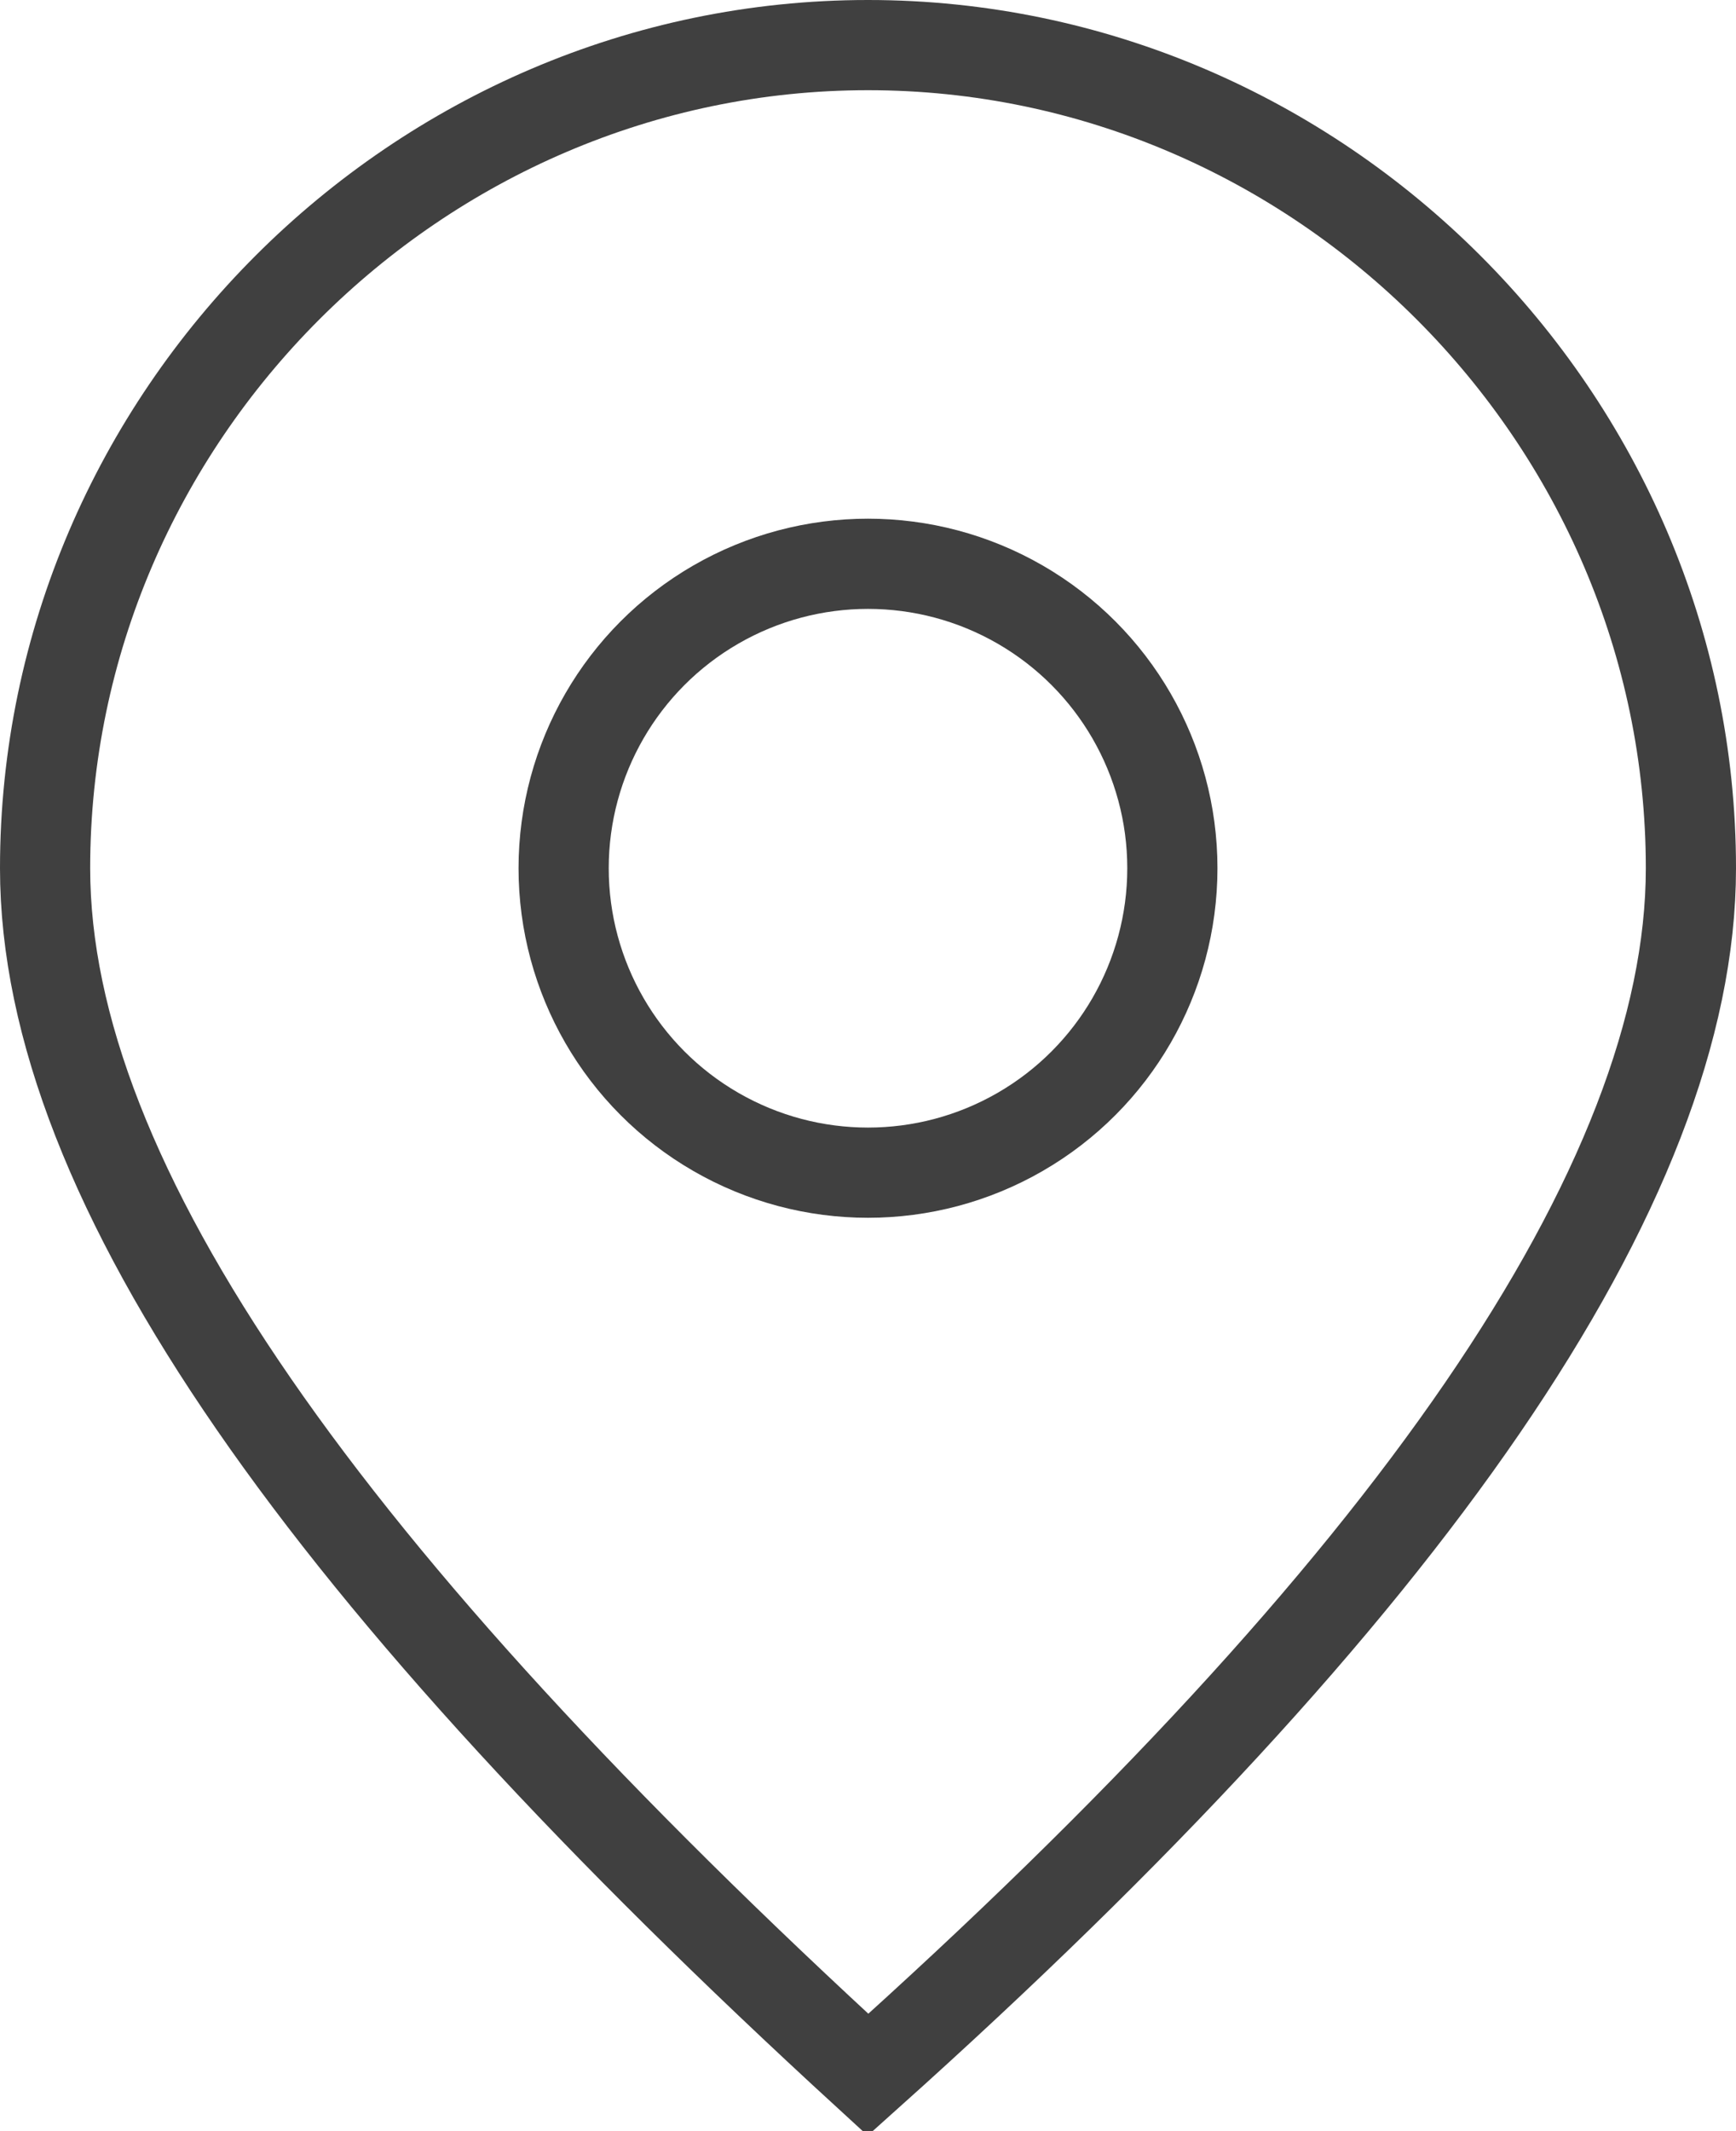
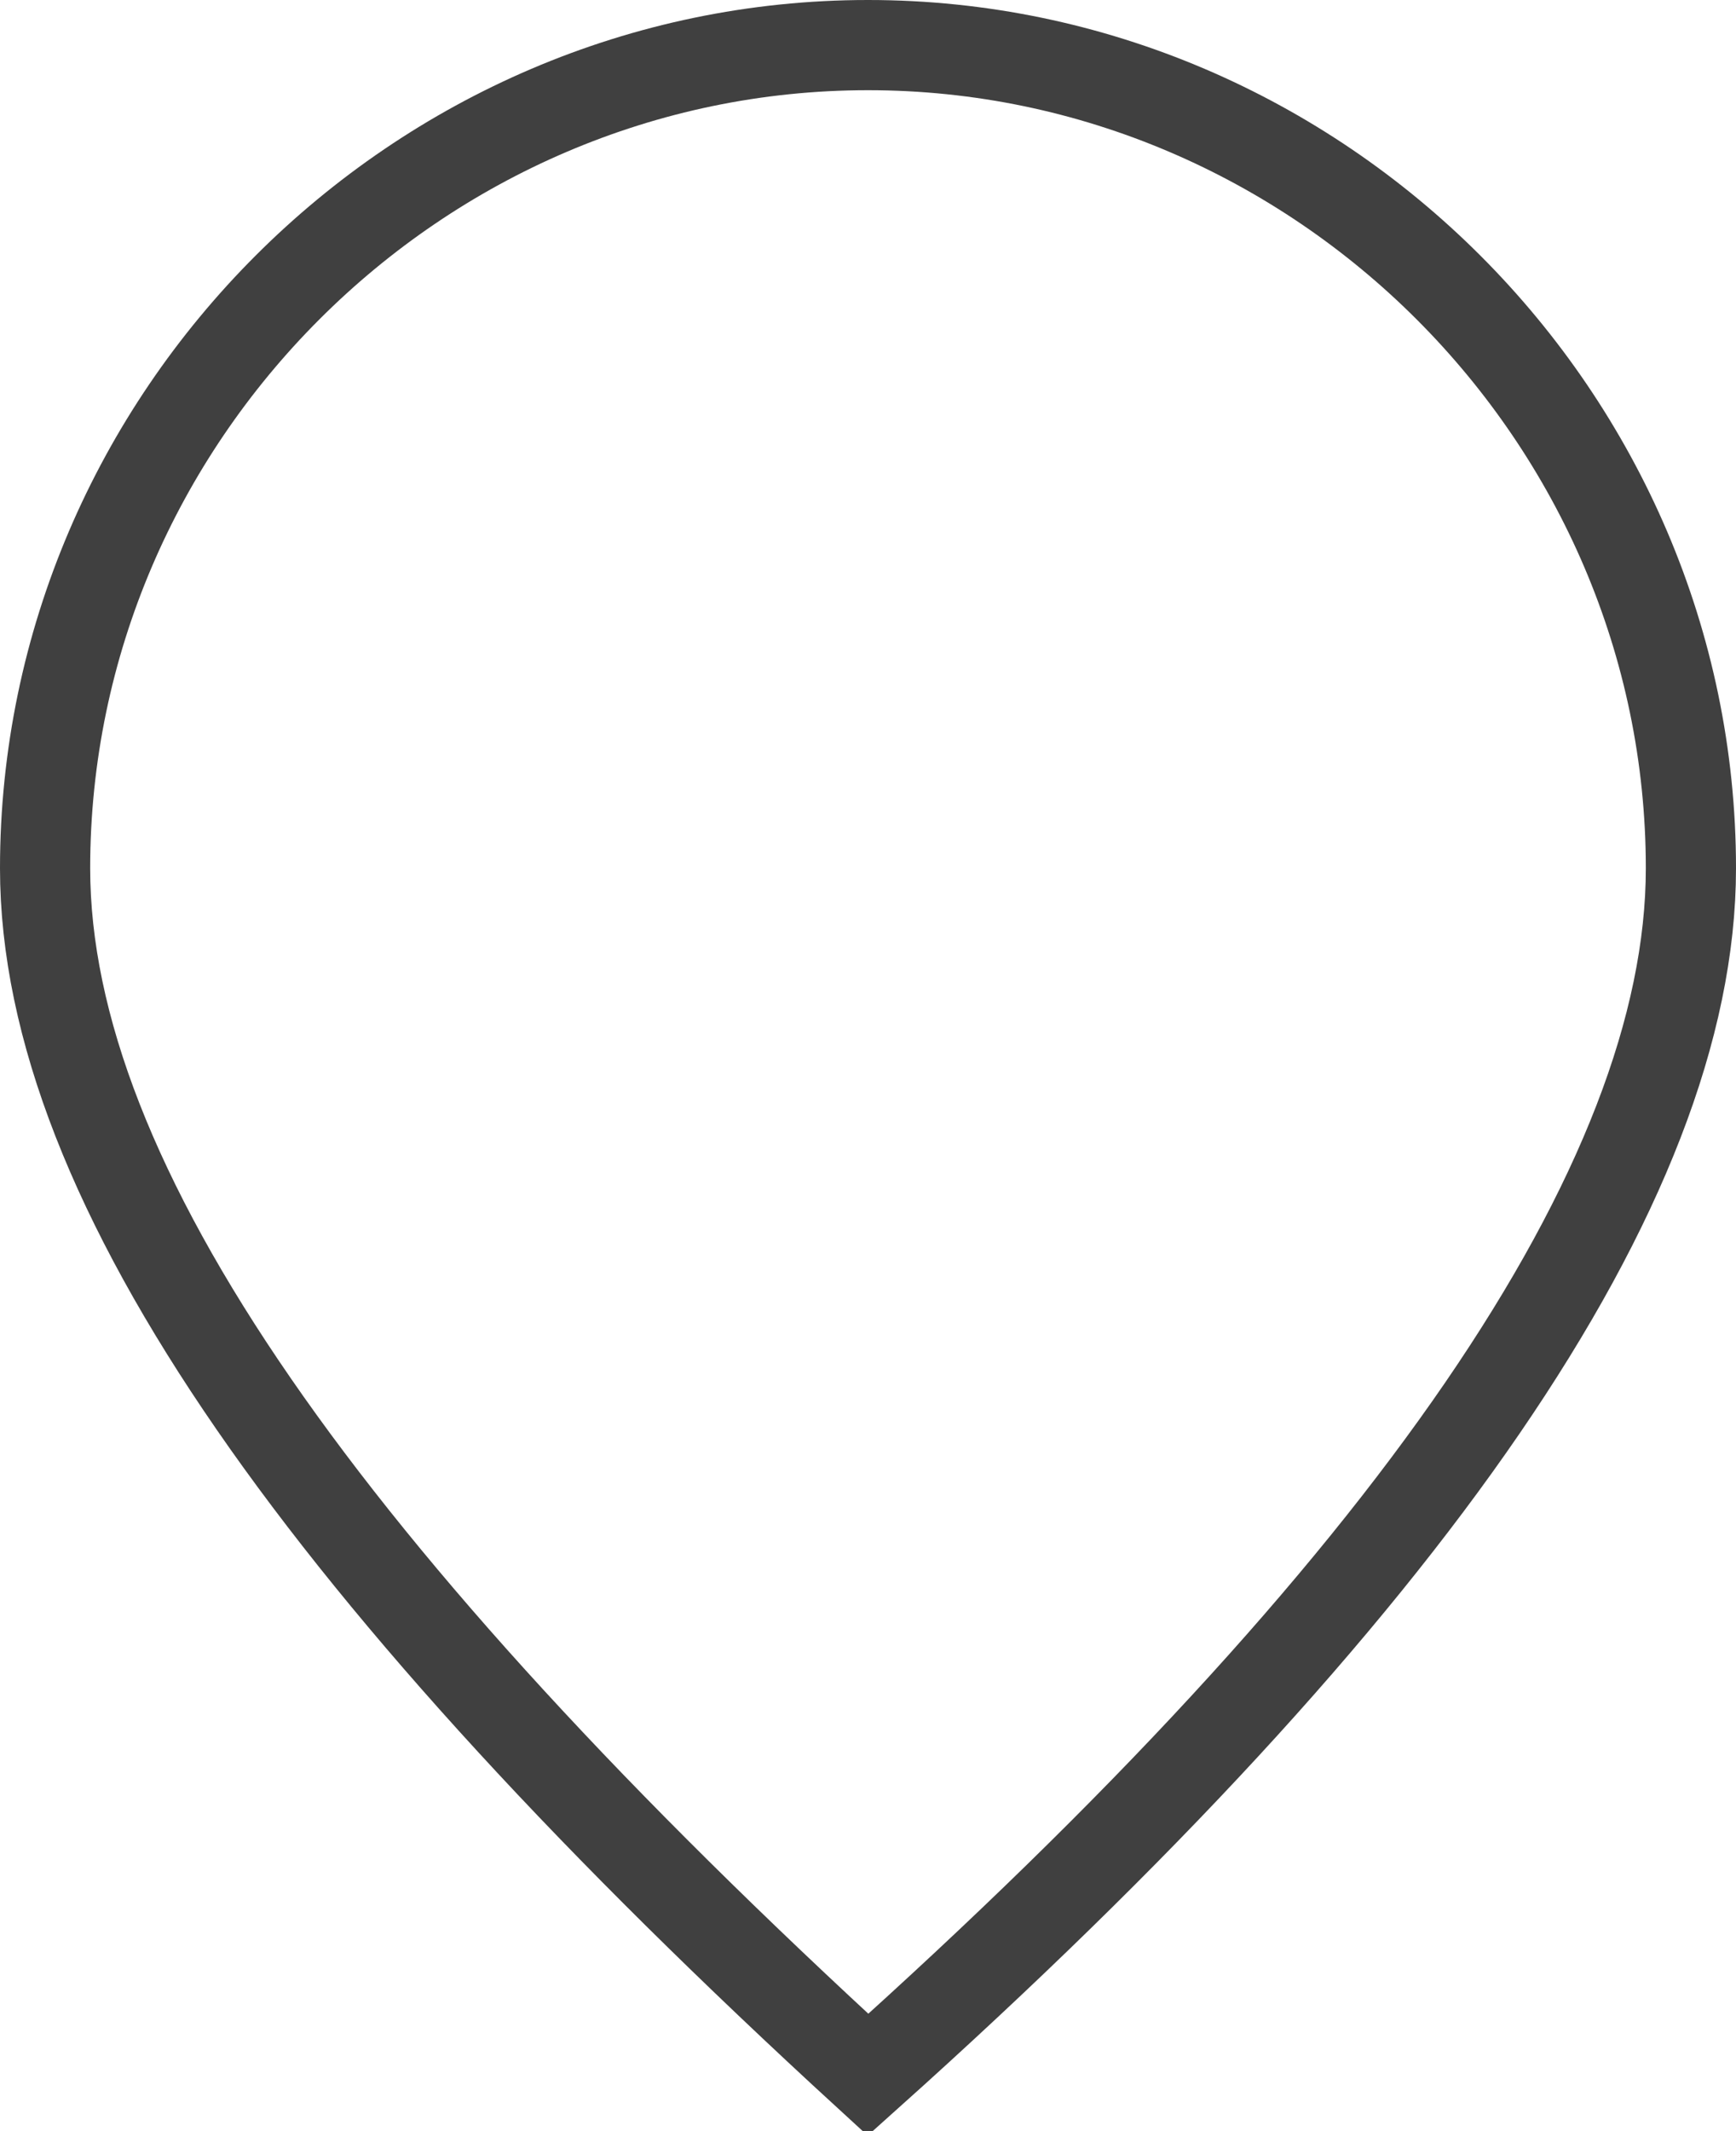
<svg xmlns="http://www.w3.org/2000/svg" version="1.1" id="Layer_1" x="0px" y="0px" viewBox="0 0 15.4 18.9" style="enable-background:new 0 0 15.4 18.9;" xml:space="preserve">
  <style type="text/css">
	.st0{fill:none;stroke:#404040;stroke-width:0.8;stroke-miterlimit:10;}
</style>
-   <circle class="st0" cx="7.7" cy="7.7" r="2.7" />
  <path class="st0" d="M7.7,18.4c4.8-4.3,7.3-7.9,7.3-10.7c0-4-3.3-7.3-7.3-7.3S0.4,3.7,0.4,7.7C0.4,10.5,2.9,14,7.7,18.4z" />
</svg>